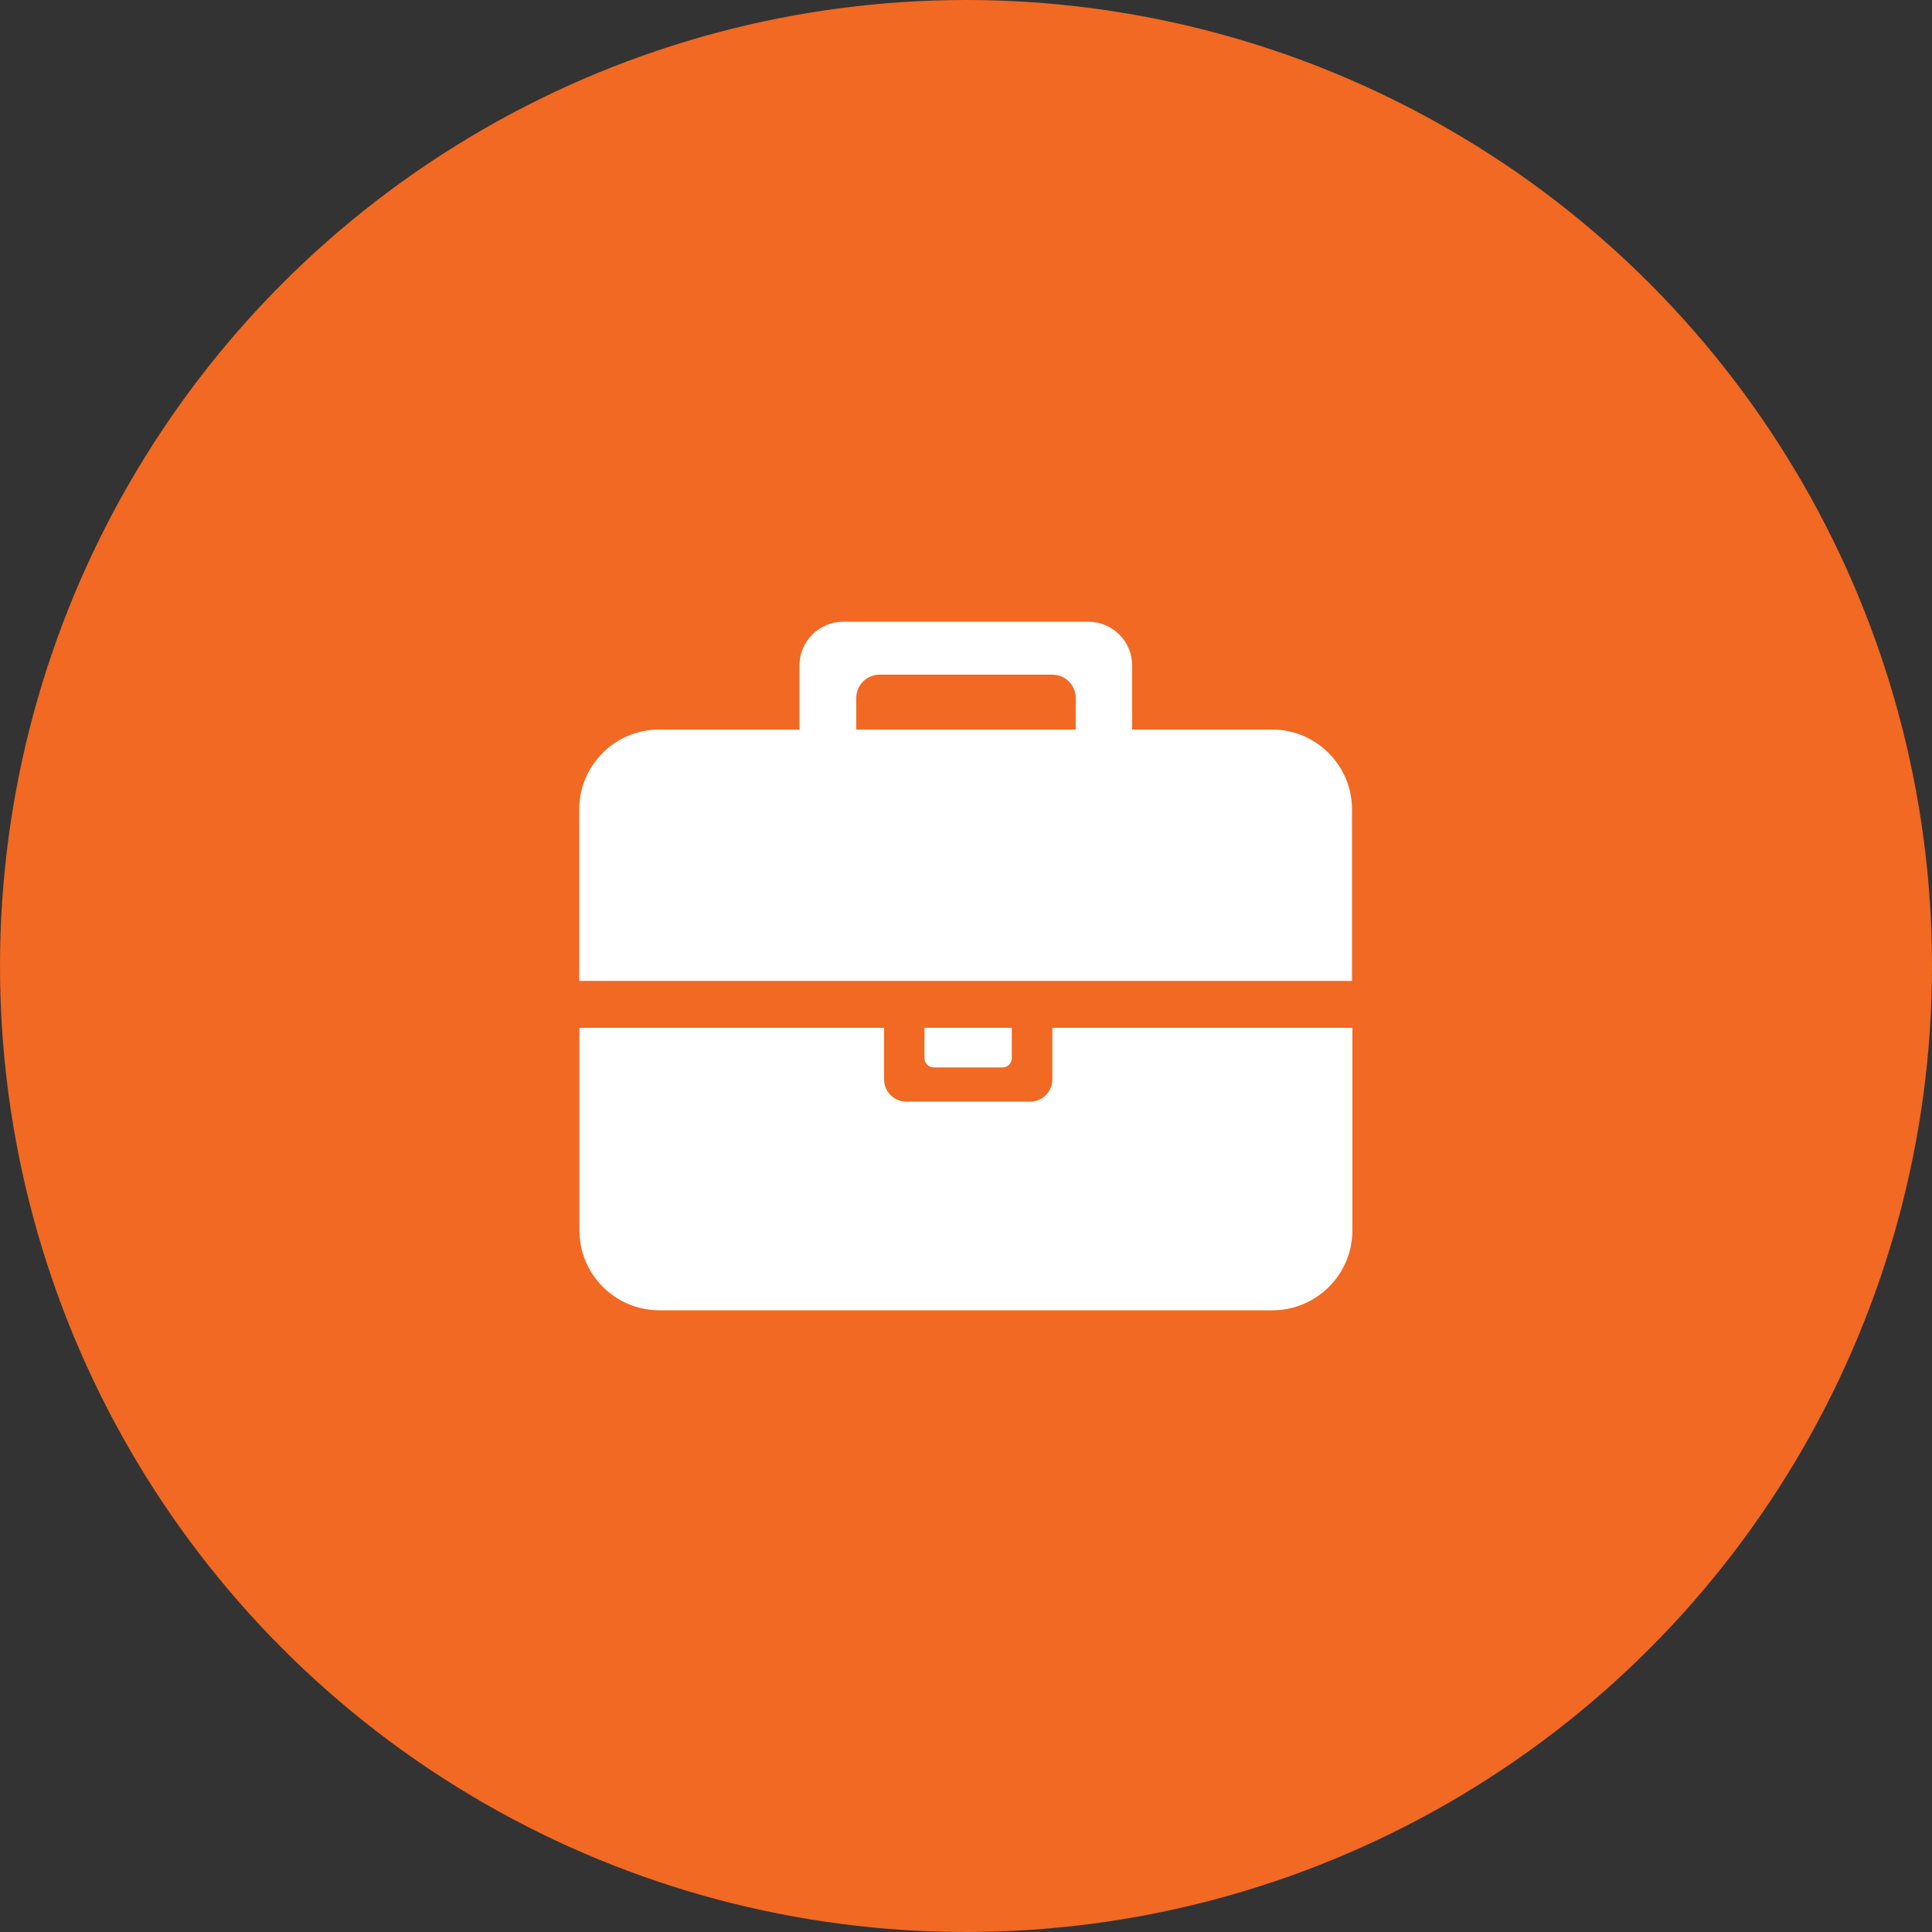
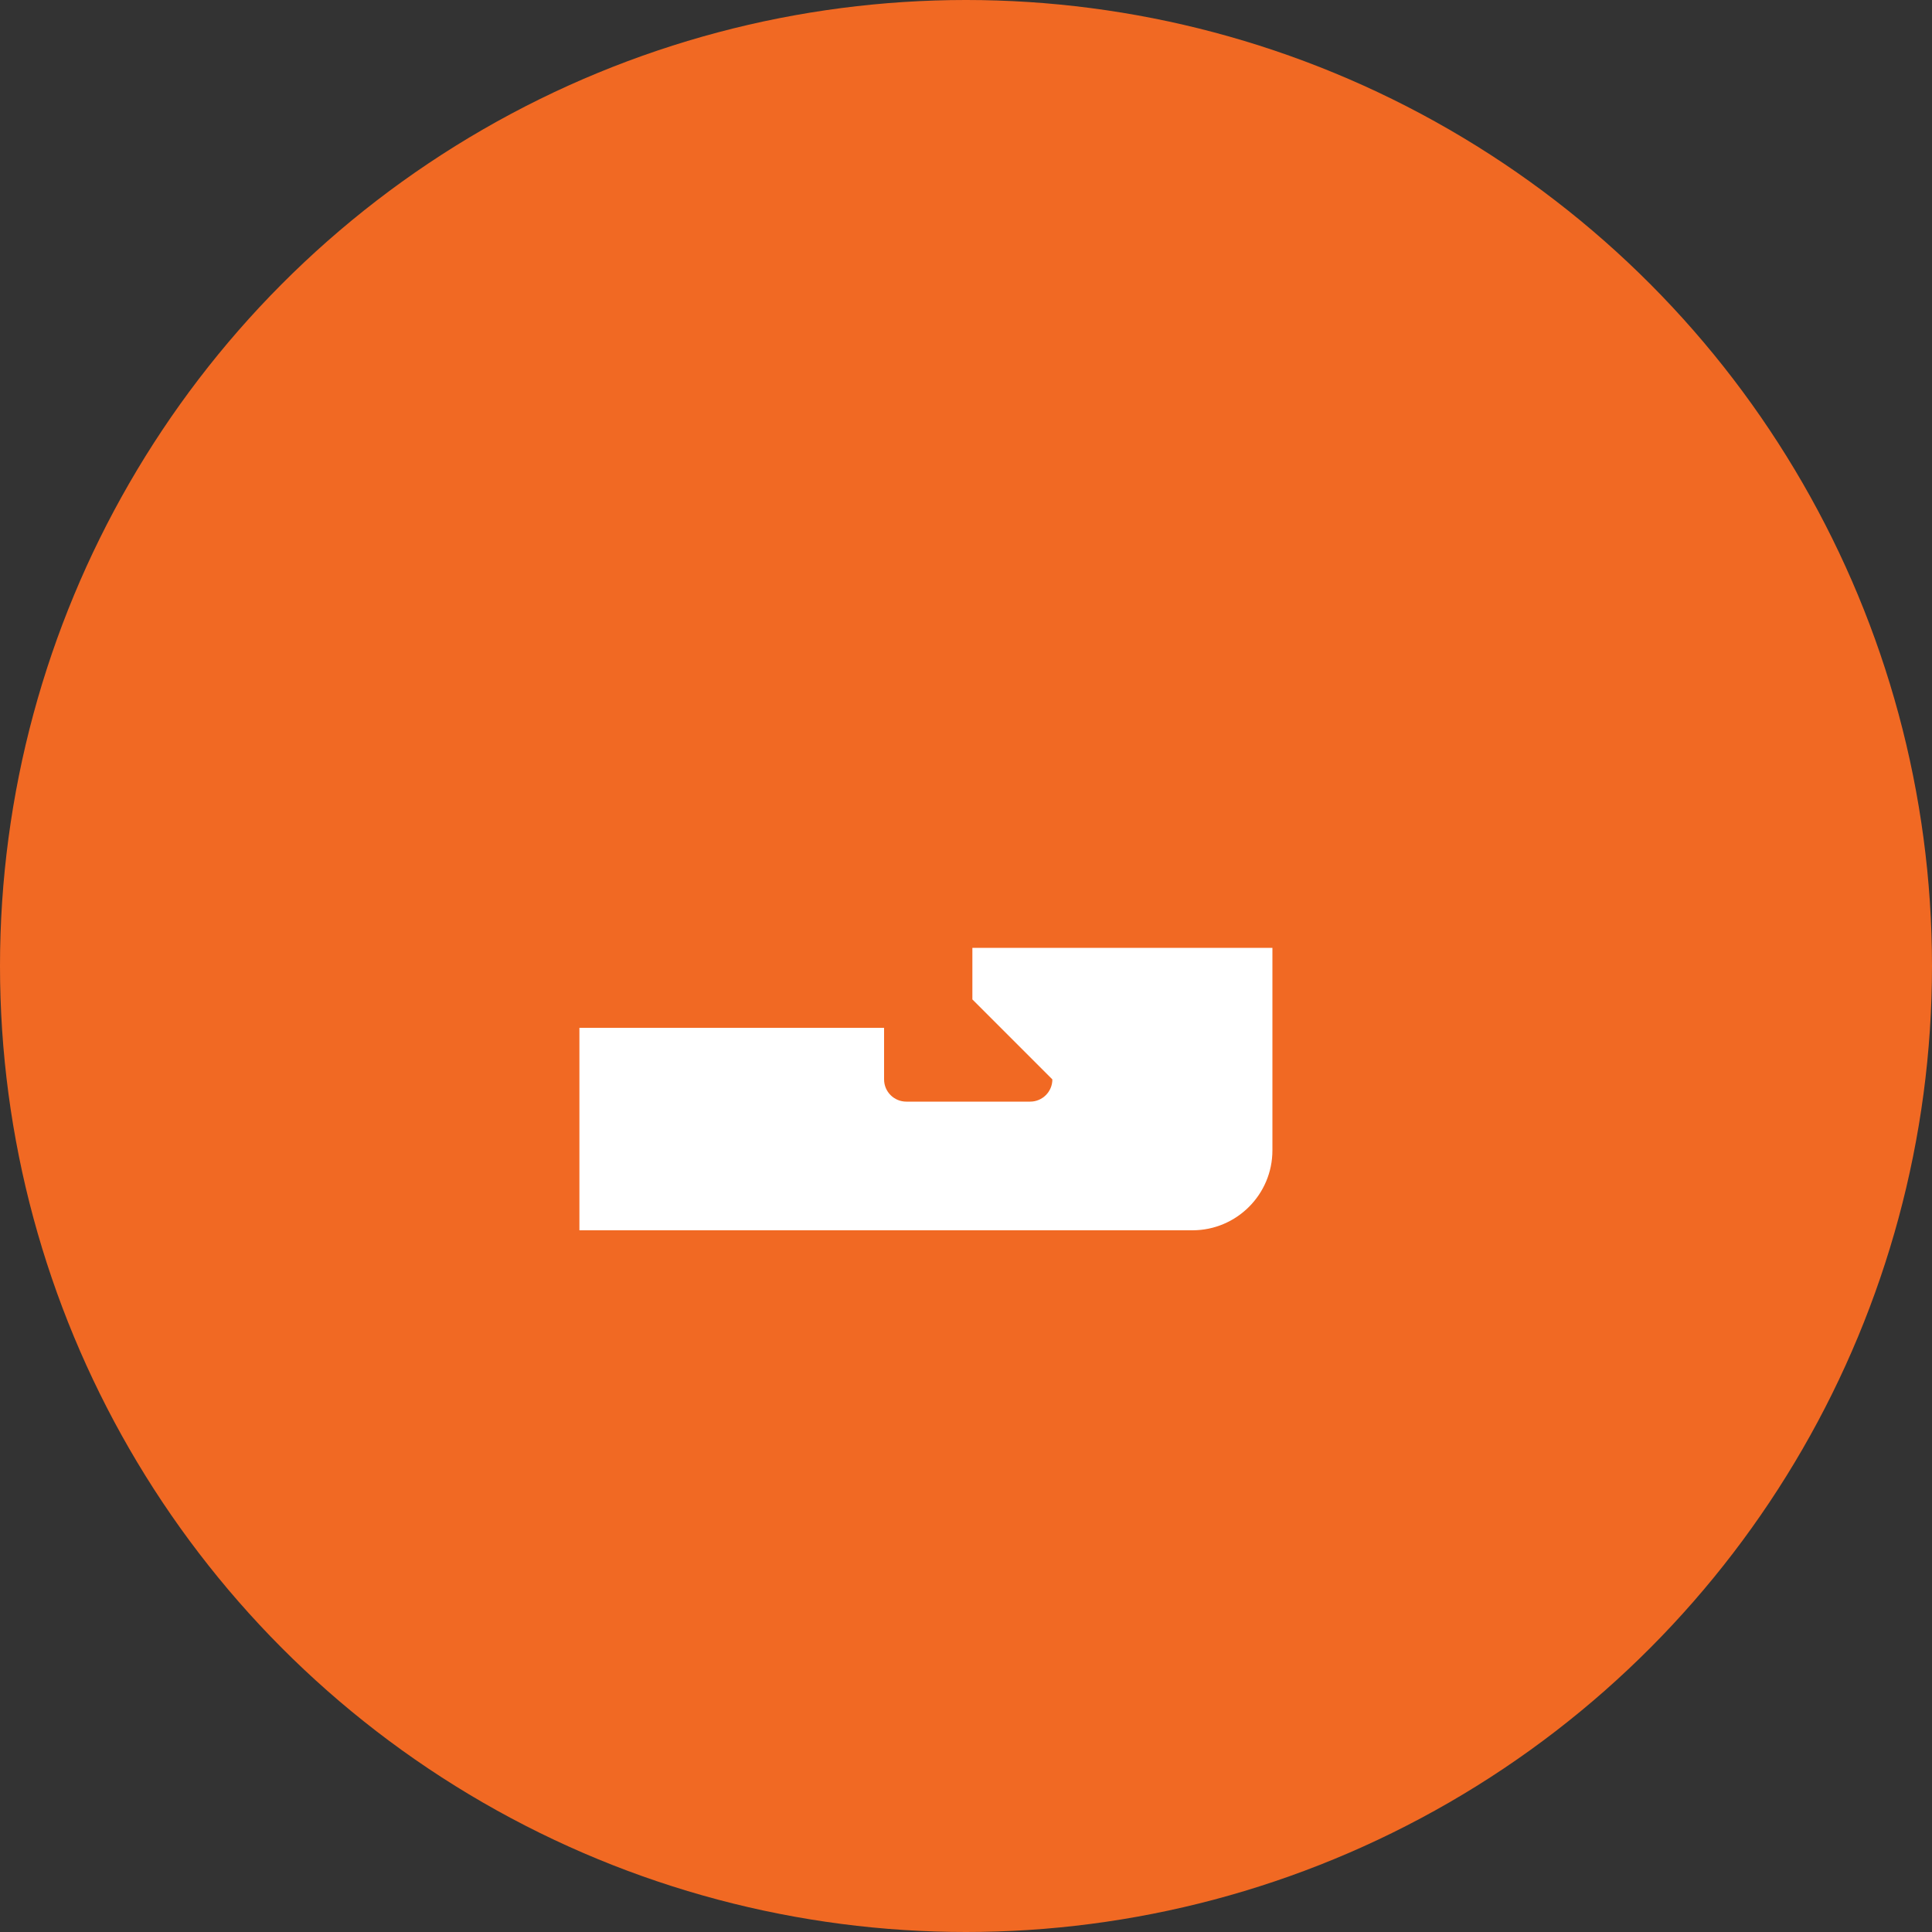
<svg xmlns="http://www.w3.org/2000/svg" id="Layer_1" data-name="Layer 1" viewBox="0 0 100 100">
  <rect x="0" y="0" width="100" height="100" fill="#333333" stroke="none" />
  <defs>
    <style>
      .cls-1 {
        fill: #fff;
      }

      .cls-2 {
        fill: #f16923;
      }
    </style>
  </defs>
  <circle class="cls-2" cx="50" cy="50" r="50" />
  <g>
-     <path class="cls-1" d="m65.86,37.76h-7.26v-3.31c0-1.25-1.01-2.27-2.27-2.27h-12.68c-1.25,0-2.27,1.01-2.27,2.27v3.31h-7.26c-2.28,0-4.14,1.85-4.14,4.14v8.87h40v-8.87c0-2.28-1.85-4.14-4.14-4.14Zm-21.54-1.63c0-.67.54-1.21,1.21-1.21h8.94c.67,0,1.21.54,1.21,1.21v1.63h-11.36v-1.63Z" />
-     <path class="cls-1" d="m54.47,55.87c0,.63-.51,1.15-1.15,1.15h-6.41c-.63,0-1.15-.51-1.15-1.15v-2.67h-15.77v10.48c0,2.28,1.85,4.14,4.14,4.14h31.73c2.28,0,4.14-1.85,4.14-4.14v-10.48h-15.53v2.67Z" />
-     <path class="cls-1" d="m51.89,55.25c.27,0,.48-.22.48-.48v-1.57h-4.52v1.57c0,.27.22.48.48.48h3.56Z" />
+     <path class="cls-1" d="m54.47,55.87c0,.63-.51,1.15-1.15,1.15h-6.41c-.63,0-1.15-.51-1.15-1.15v-2.67h-15.77v10.48h31.73c2.28,0,4.14-1.85,4.14-4.14v-10.48h-15.53v2.67Z" />
  </g>
</svg>